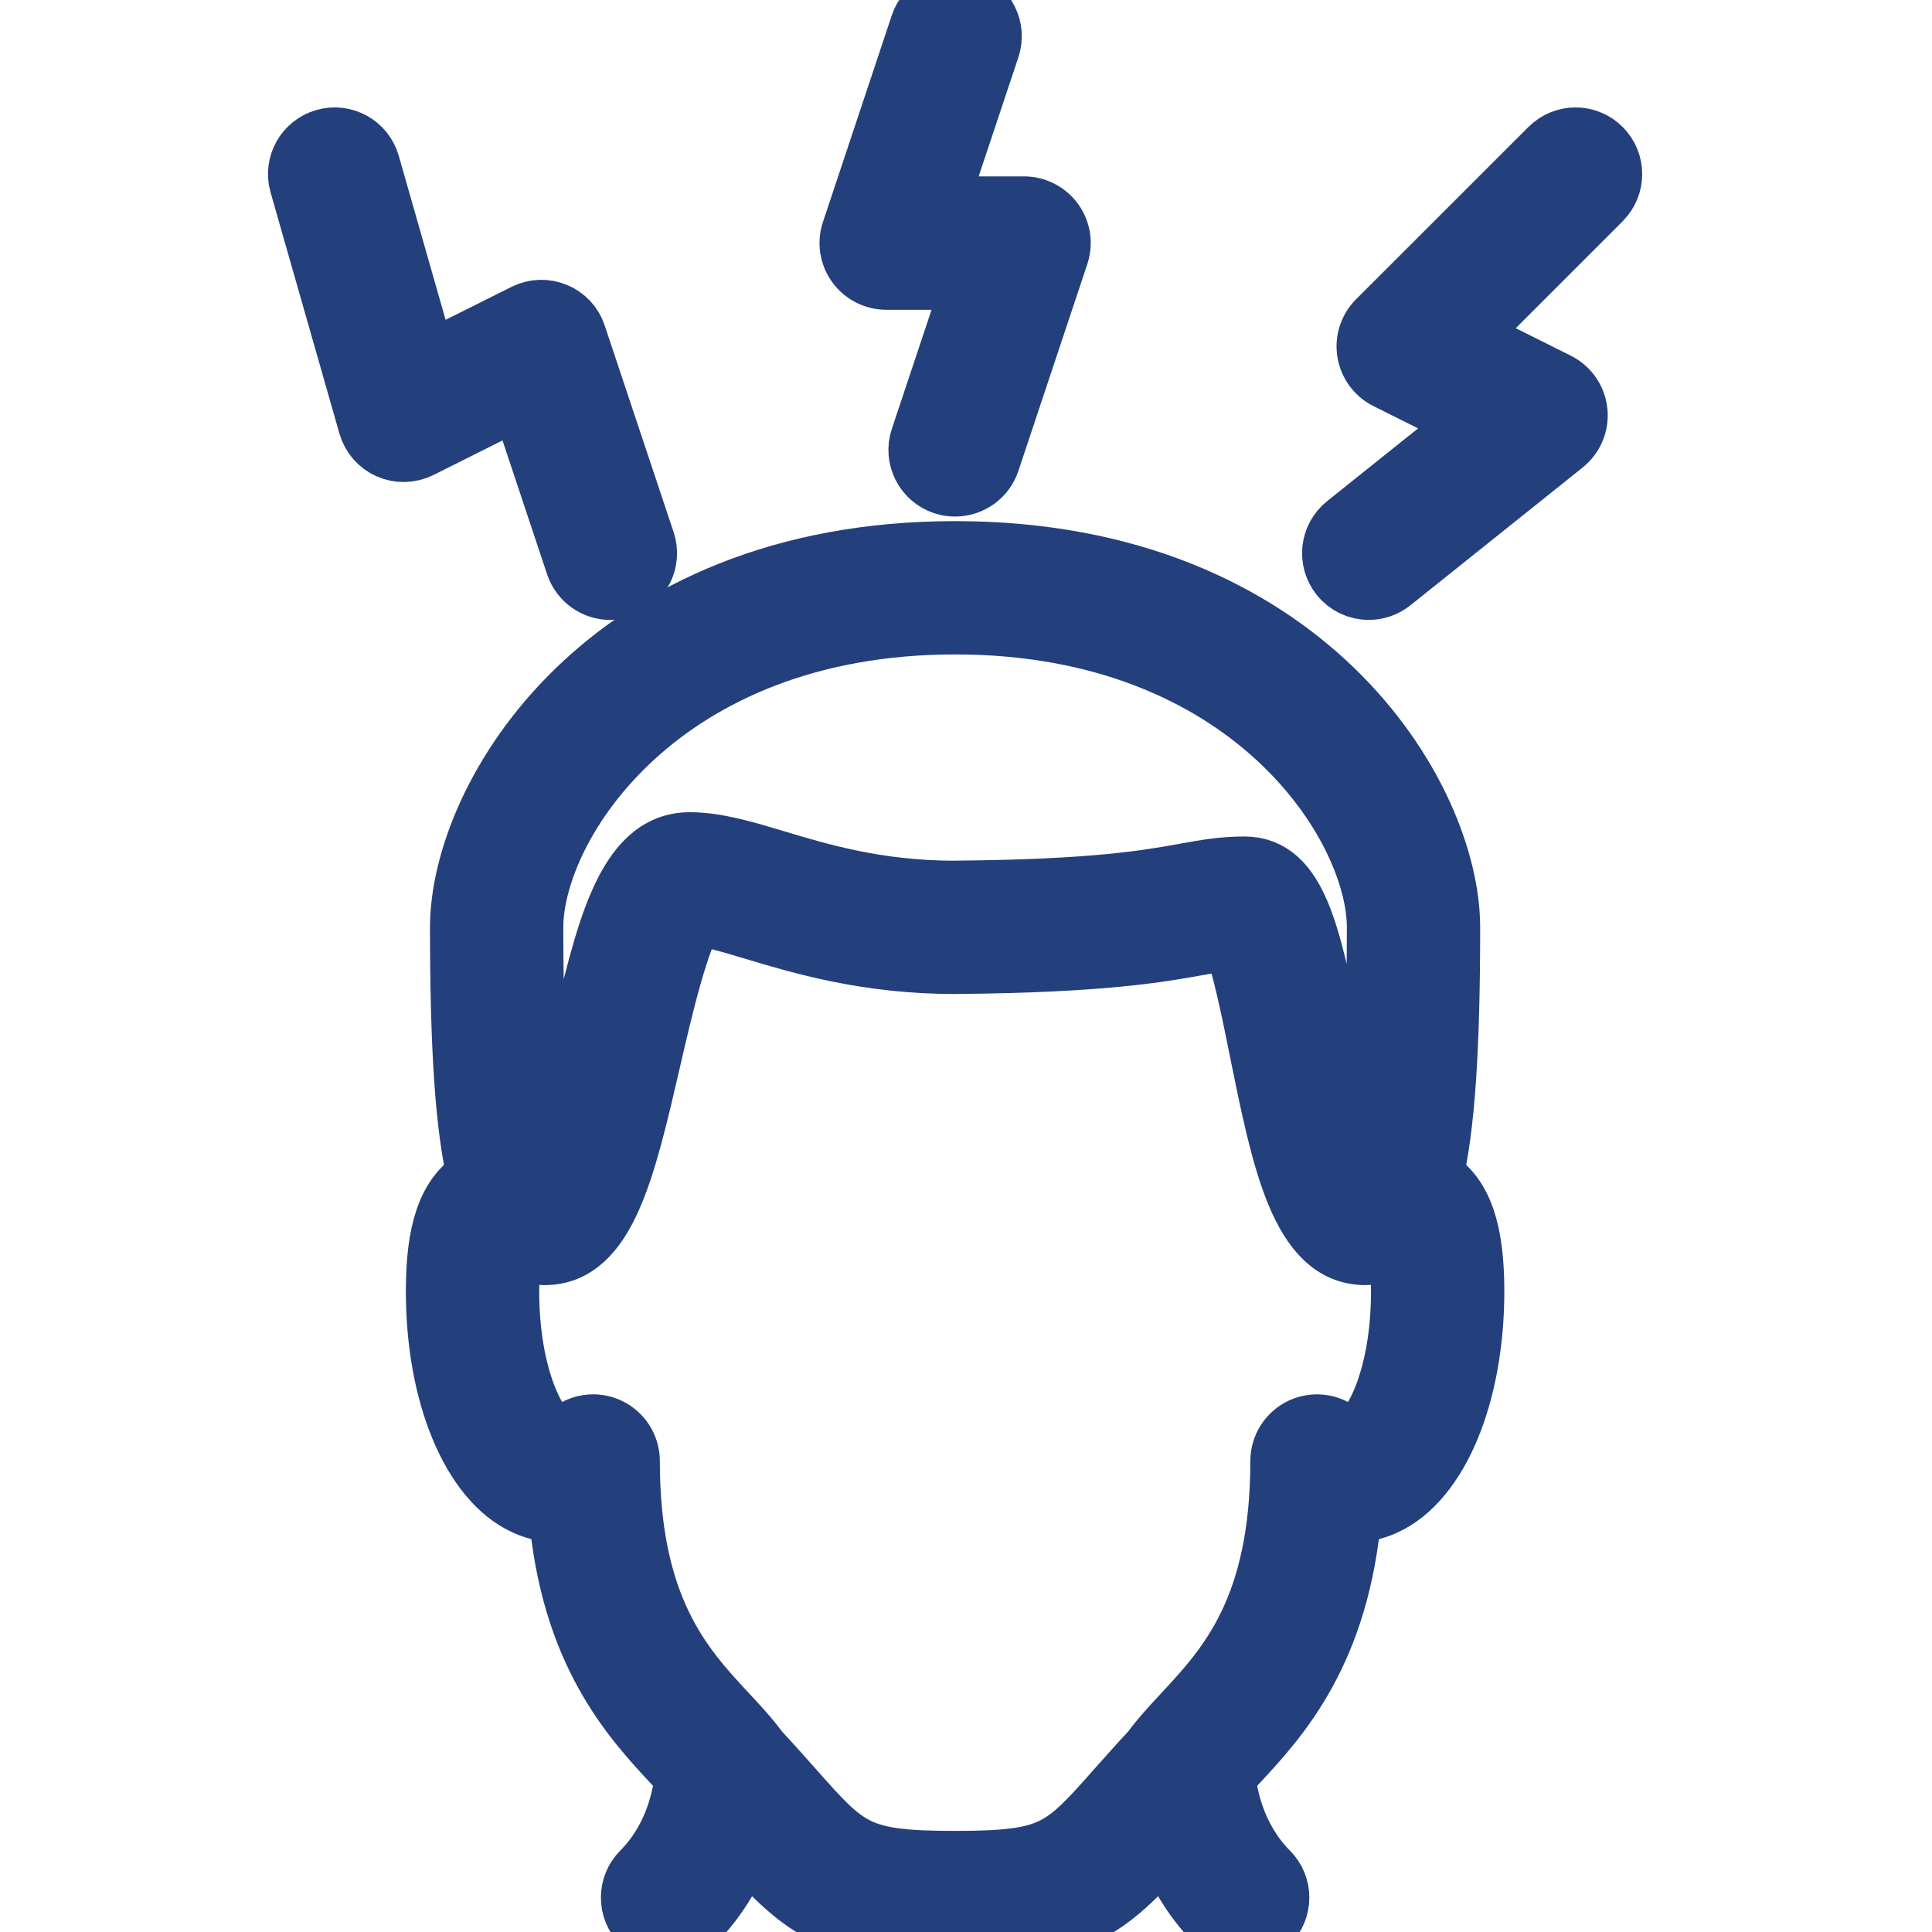
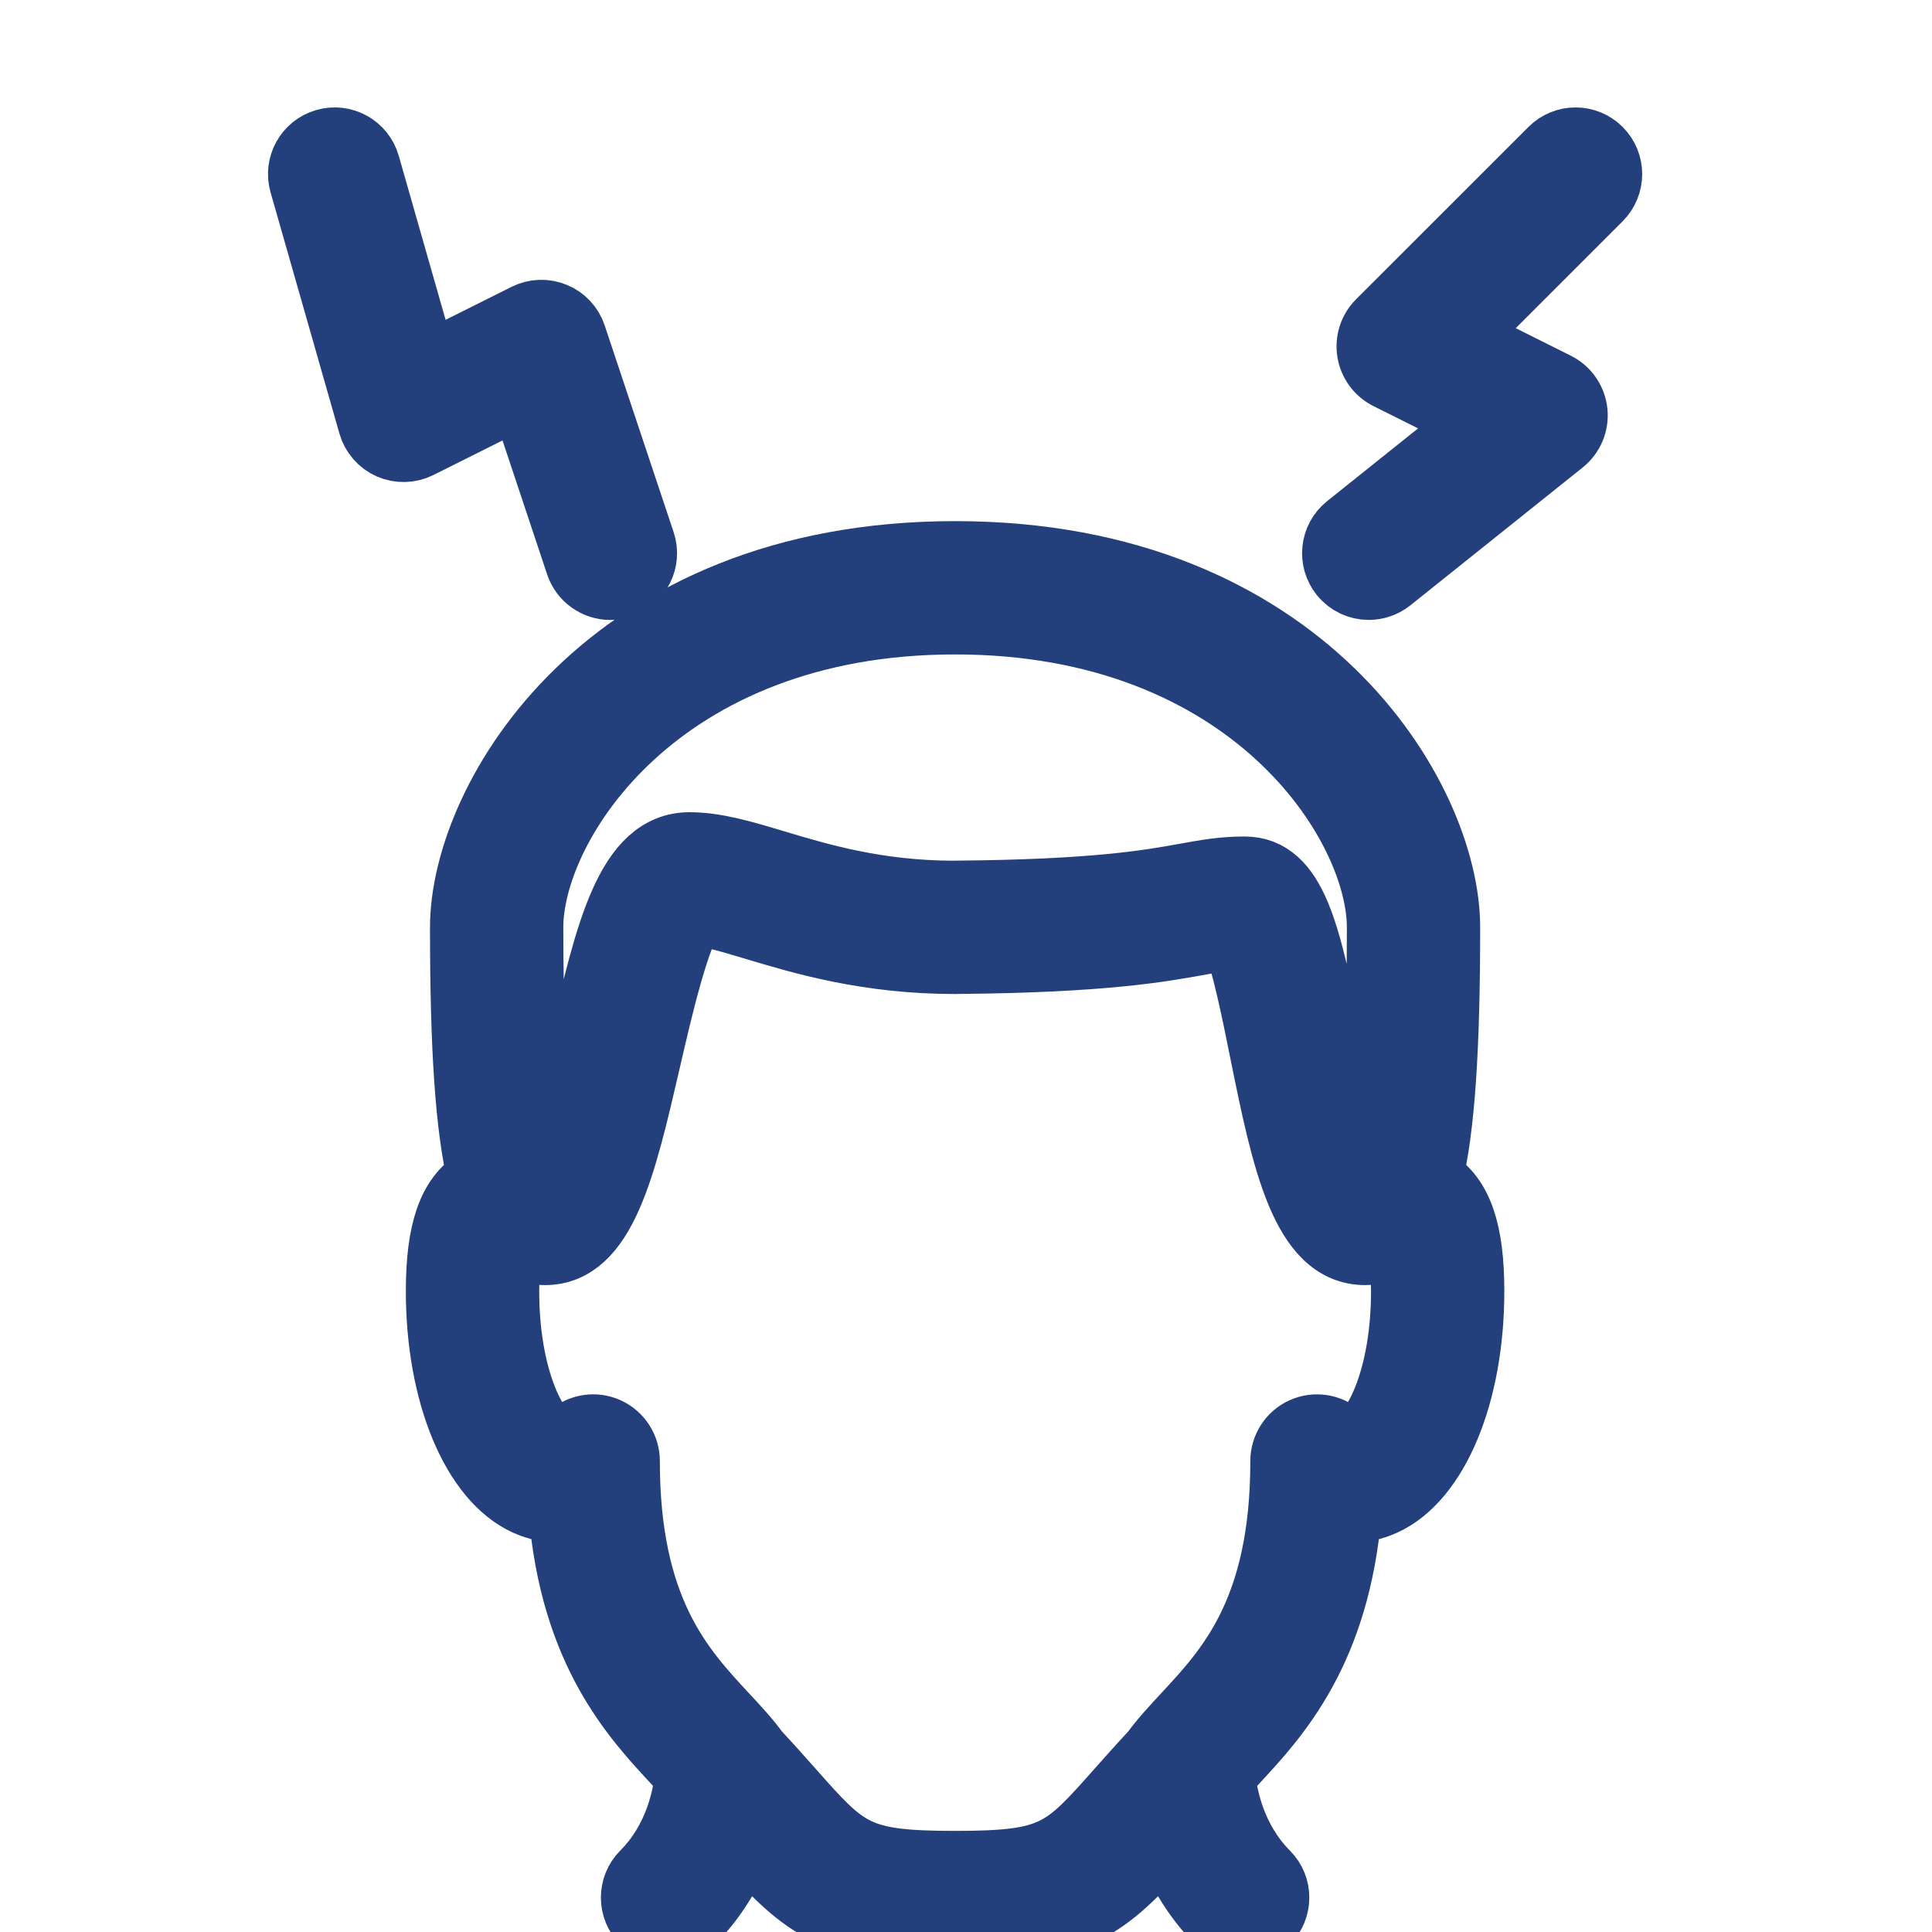
<svg xmlns="http://www.w3.org/2000/svg" width="30" height="30" viewBox="0 0 30 30" fill="none">
  <g clip-path="url(#clip0_1896_1217)">
    <path d="M22.268 18.331C22.249 18.319 22.23 18.313 22.211 18.302C22.405 17.509 22.484 16.258 22.484 14.399C22.484 12.375 20.239 8.592 14.831 8.592C9.423 8.592 7.177 12.375 7.177 14.4C7.177 16.259 7.257 17.509 7.45 18.303C7.431 18.313 7.412 18.319 7.393 18.331C6.984 18.588 6.802 19.118 6.802 20.049C6.802 21.646 7.352 22.971 8.171 23.343C8.345 23.422 8.528 23.457 8.706 23.452C8.886 25.648 9.832 26.665 10.48 27.362C10.548 27.435 10.608 27.501 10.668 27.567C10.638 27.881 10.514 28.558 9.986 29.088C9.778 29.298 9.779 29.636 9.988 29.845C10.093 29.949 10.23 30.001 10.366 30.001C10.504 30.001 10.641 29.948 10.746 29.843C11.153 29.433 11.394 28.973 11.538 28.561C12.509 29.652 12.938 30.001 14.831 30.001C16.724 30.001 17.152 29.652 18.123 28.561C18.267 28.973 18.508 29.433 18.916 29.843C19.02 29.948 19.158 30.001 19.296 30.001C19.432 30.001 19.569 29.949 19.673 29.845C19.883 29.636 19.884 29.297 19.675 29.088C19.148 28.558 19.023 27.882 18.993 27.568C19.053 27.501 19.114 27.434 19.183 27.36C19.83 26.664 20.775 25.647 20.956 23.452C21.138 23.46 21.317 23.422 21.49 23.343C22.309 22.971 22.859 21.647 22.859 20.049C22.859 19.118 22.677 18.588 22.268 18.331ZM14.831 9.662C19.426 9.662 21.414 12.799 21.414 14.4C21.414 16.718 21.273 17.717 21.156 18.146C20.955 17.656 20.758 16.683 20.641 16.103C20.323 14.529 20.112 13.489 19.326 13.489C18.993 13.489 18.742 13.534 18.424 13.591C17.858 13.694 17.004 13.848 14.827 13.864C14.816 13.864 14.805 13.864 14.794 13.865C13.612 13.86 12.737 13.598 12.033 13.387C11.541 13.239 11.115 13.112 10.708 13.112C9.744 13.112 9.427 14.485 9.026 16.223C8.893 16.797 8.692 17.669 8.501 18.133C8.385 17.697 8.247 16.695 8.247 14.4C8.248 12.799 10.236 9.662 14.831 9.662ZM21.047 22.369C21.012 22.384 20.951 22.412 20.802 22.283C20.643 22.145 20.42 22.113 20.229 22.199C20.038 22.286 19.915 22.477 19.915 22.686C19.915 25 19.074 25.905 18.398 26.632C18.218 26.826 18.047 27.01 17.904 27.206C17.699 27.426 17.525 27.623 17.369 27.798C16.518 28.758 16.365 28.93 14.831 28.93C13.296 28.93 13.143 28.758 12.291 27.797C12.136 27.622 11.961 27.425 11.757 27.206C11.614 27.009 11.444 26.826 11.264 26.633C10.587 25.905 9.746 25 9.746 22.686C9.746 22.477 9.623 22.286 9.432 22.199C9.242 22.112 9.018 22.145 8.859 22.283C8.711 22.412 8.647 22.384 8.614 22.369C8.315 22.233 7.873 21.401 7.873 20.049C7.873 19.613 7.922 19.392 7.957 19.29C7.96 19.291 7.963 19.293 7.966 19.294C8.109 19.403 8.272 19.455 8.461 19.455C9.379 19.455 9.684 18.134 10.07 16.463C10.244 15.707 10.531 14.464 10.781 14.184C11.025 14.201 11.352 14.3 11.726 14.412C12.463 14.633 13.473 14.935 14.831 14.935C14.845 14.935 14.858 14.935 14.872 14.934C17.114 14.915 18.016 14.753 18.615 14.645C18.828 14.606 18.987 14.577 19.154 14.565C19.302 14.883 19.474 15.732 19.591 16.316C19.932 18 20.227 19.455 21.2 19.455H21.201C21.39 19.455 21.554 19.403 21.695 19.295C21.699 19.293 21.701 19.292 21.704 19.29C21.739 19.392 21.789 19.613 21.789 20.049C21.789 21.401 21.346 22.233 21.047 22.369Z" fill="#23407C" stroke="#23407C" />
-     <path d="M13.761 4.31H15.159L14.323 6.817C14.229 7.097 14.381 7.4 14.661 7.494C14.718 7.513 14.775 7.521 14.831 7.521C15.055 7.521 15.264 7.379 15.339 7.155L16.409 3.944C16.464 3.78 16.437 3.601 16.336 3.461C16.235 3.322 16.073 3.239 15.901 3.239H14.503L15.339 0.732C15.432 0.452 15.281 0.149 15.001 0.055C14.72 -0.039 14.417 0.114 14.323 0.393L13.253 3.605C13.198 3.768 13.226 3.947 13.327 4.087C13.427 4.227 13.589 4.31 13.761 4.31Z" fill="#23407C" stroke="#23407C" />
    <path d="M24.843 2.325C24.634 2.116 24.296 2.116 24.087 2.325L21.41 5.001C21.288 5.123 21.233 5.295 21.261 5.465C21.288 5.635 21.396 5.781 21.549 5.858L22.943 6.554L20.919 8.173C20.689 8.357 20.651 8.694 20.836 8.925C20.942 9.058 21.097 9.126 21.254 9.126C21.371 9.126 21.489 9.087 21.588 9.009L24.264 6.868C24.407 6.754 24.481 6.575 24.462 6.394C24.443 6.212 24.332 6.053 24.169 5.971L22.692 5.233L24.843 3.082C25.052 2.872 25.052 2.534 24.843 2.325Z" fill="#23407C" stroke="#23407C" />
    <path d="M8.97 8.761C9.045 8.985 9.254 9.127 9.478 9.127C9.534 9.127 9.591 9.118 9.648 9.099C9.928 9.005 10.079 8.702 9.986 8.422L8.915 5.211C8.866 5.063 8.756 4.945 8.612 4.886C8.468 4.826 8.307 4.832 8.168 4.901L6.604 5.683L5.711 2.556C5.63 2.272 5.334 2.107 5.049 2.189C4.765 2.27 4.601 2.566 4.682 2.85L5.752 6.597C5.796 6.75 5.906 6.876 6.051 6.94C6.196 7.003 6.363 7 6.506 6.929L8.095 6.134L8.97 8.761Z" fill="#23407C" stroke="#23407C" />
  </g>
  <defs>
    <clipPath id="clip0_1896_1217">
      <rect width="30" height="30" fill="white" />
    </clipPath>
  </defs>
</svg>